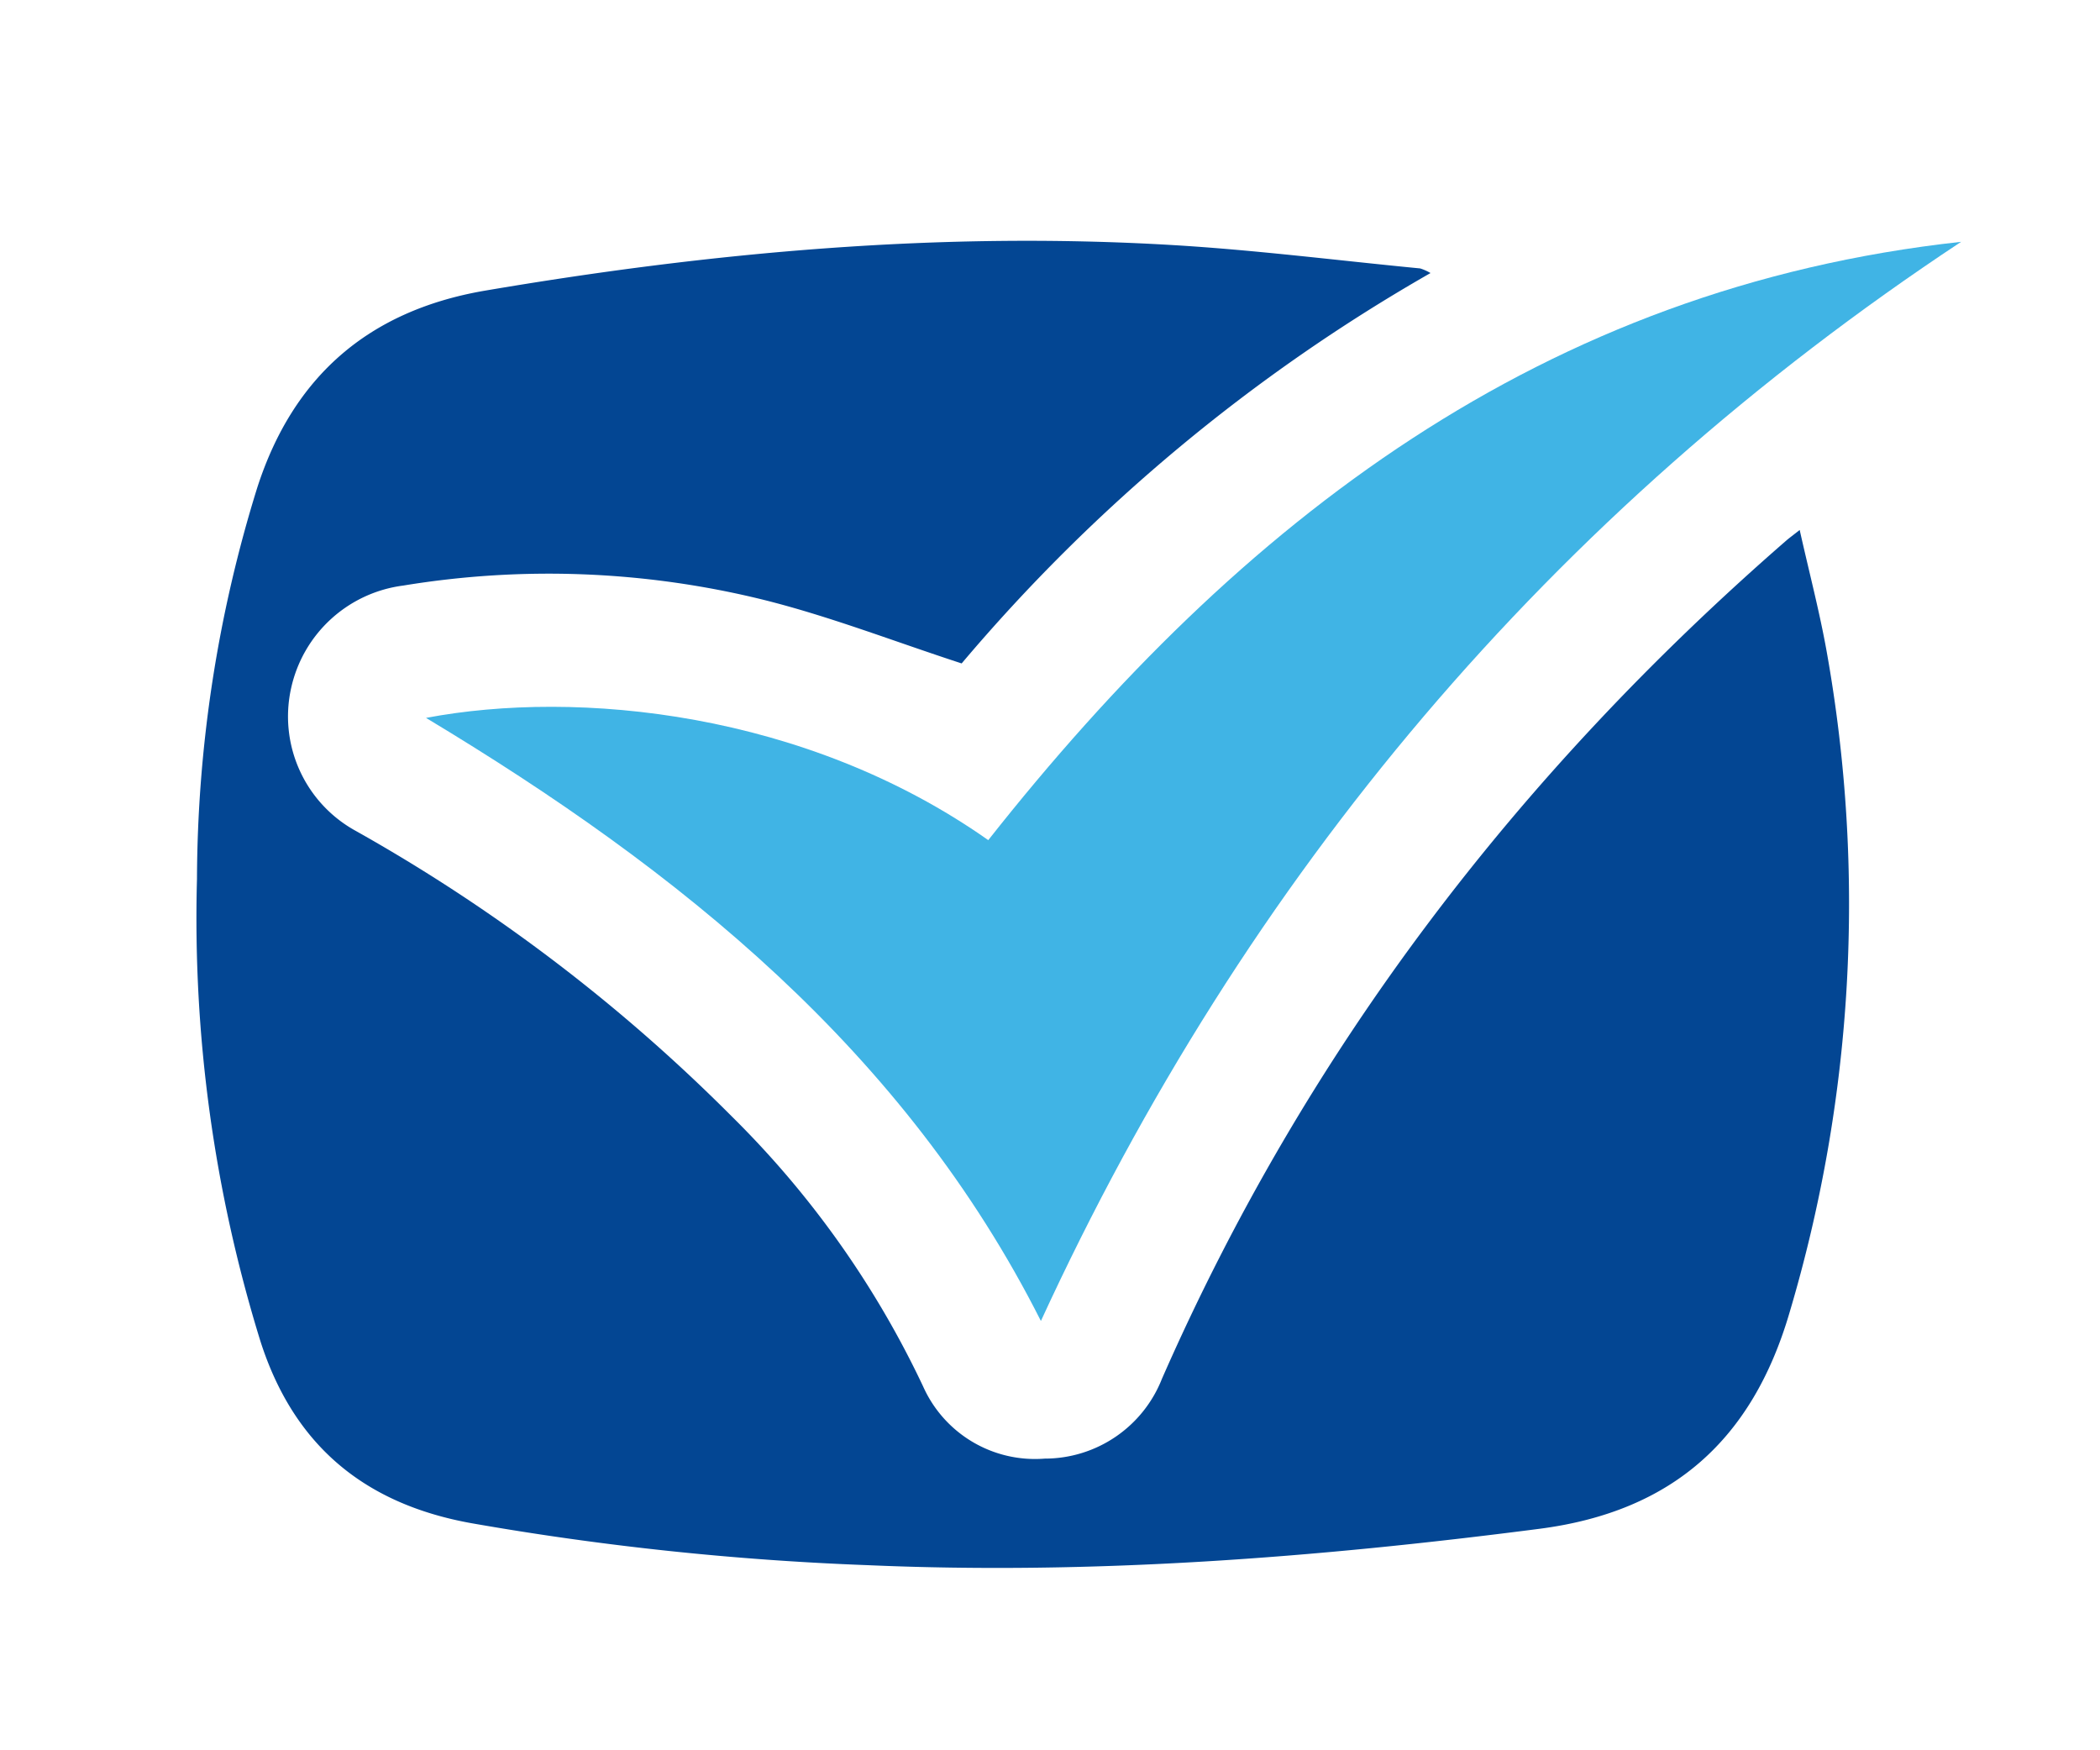
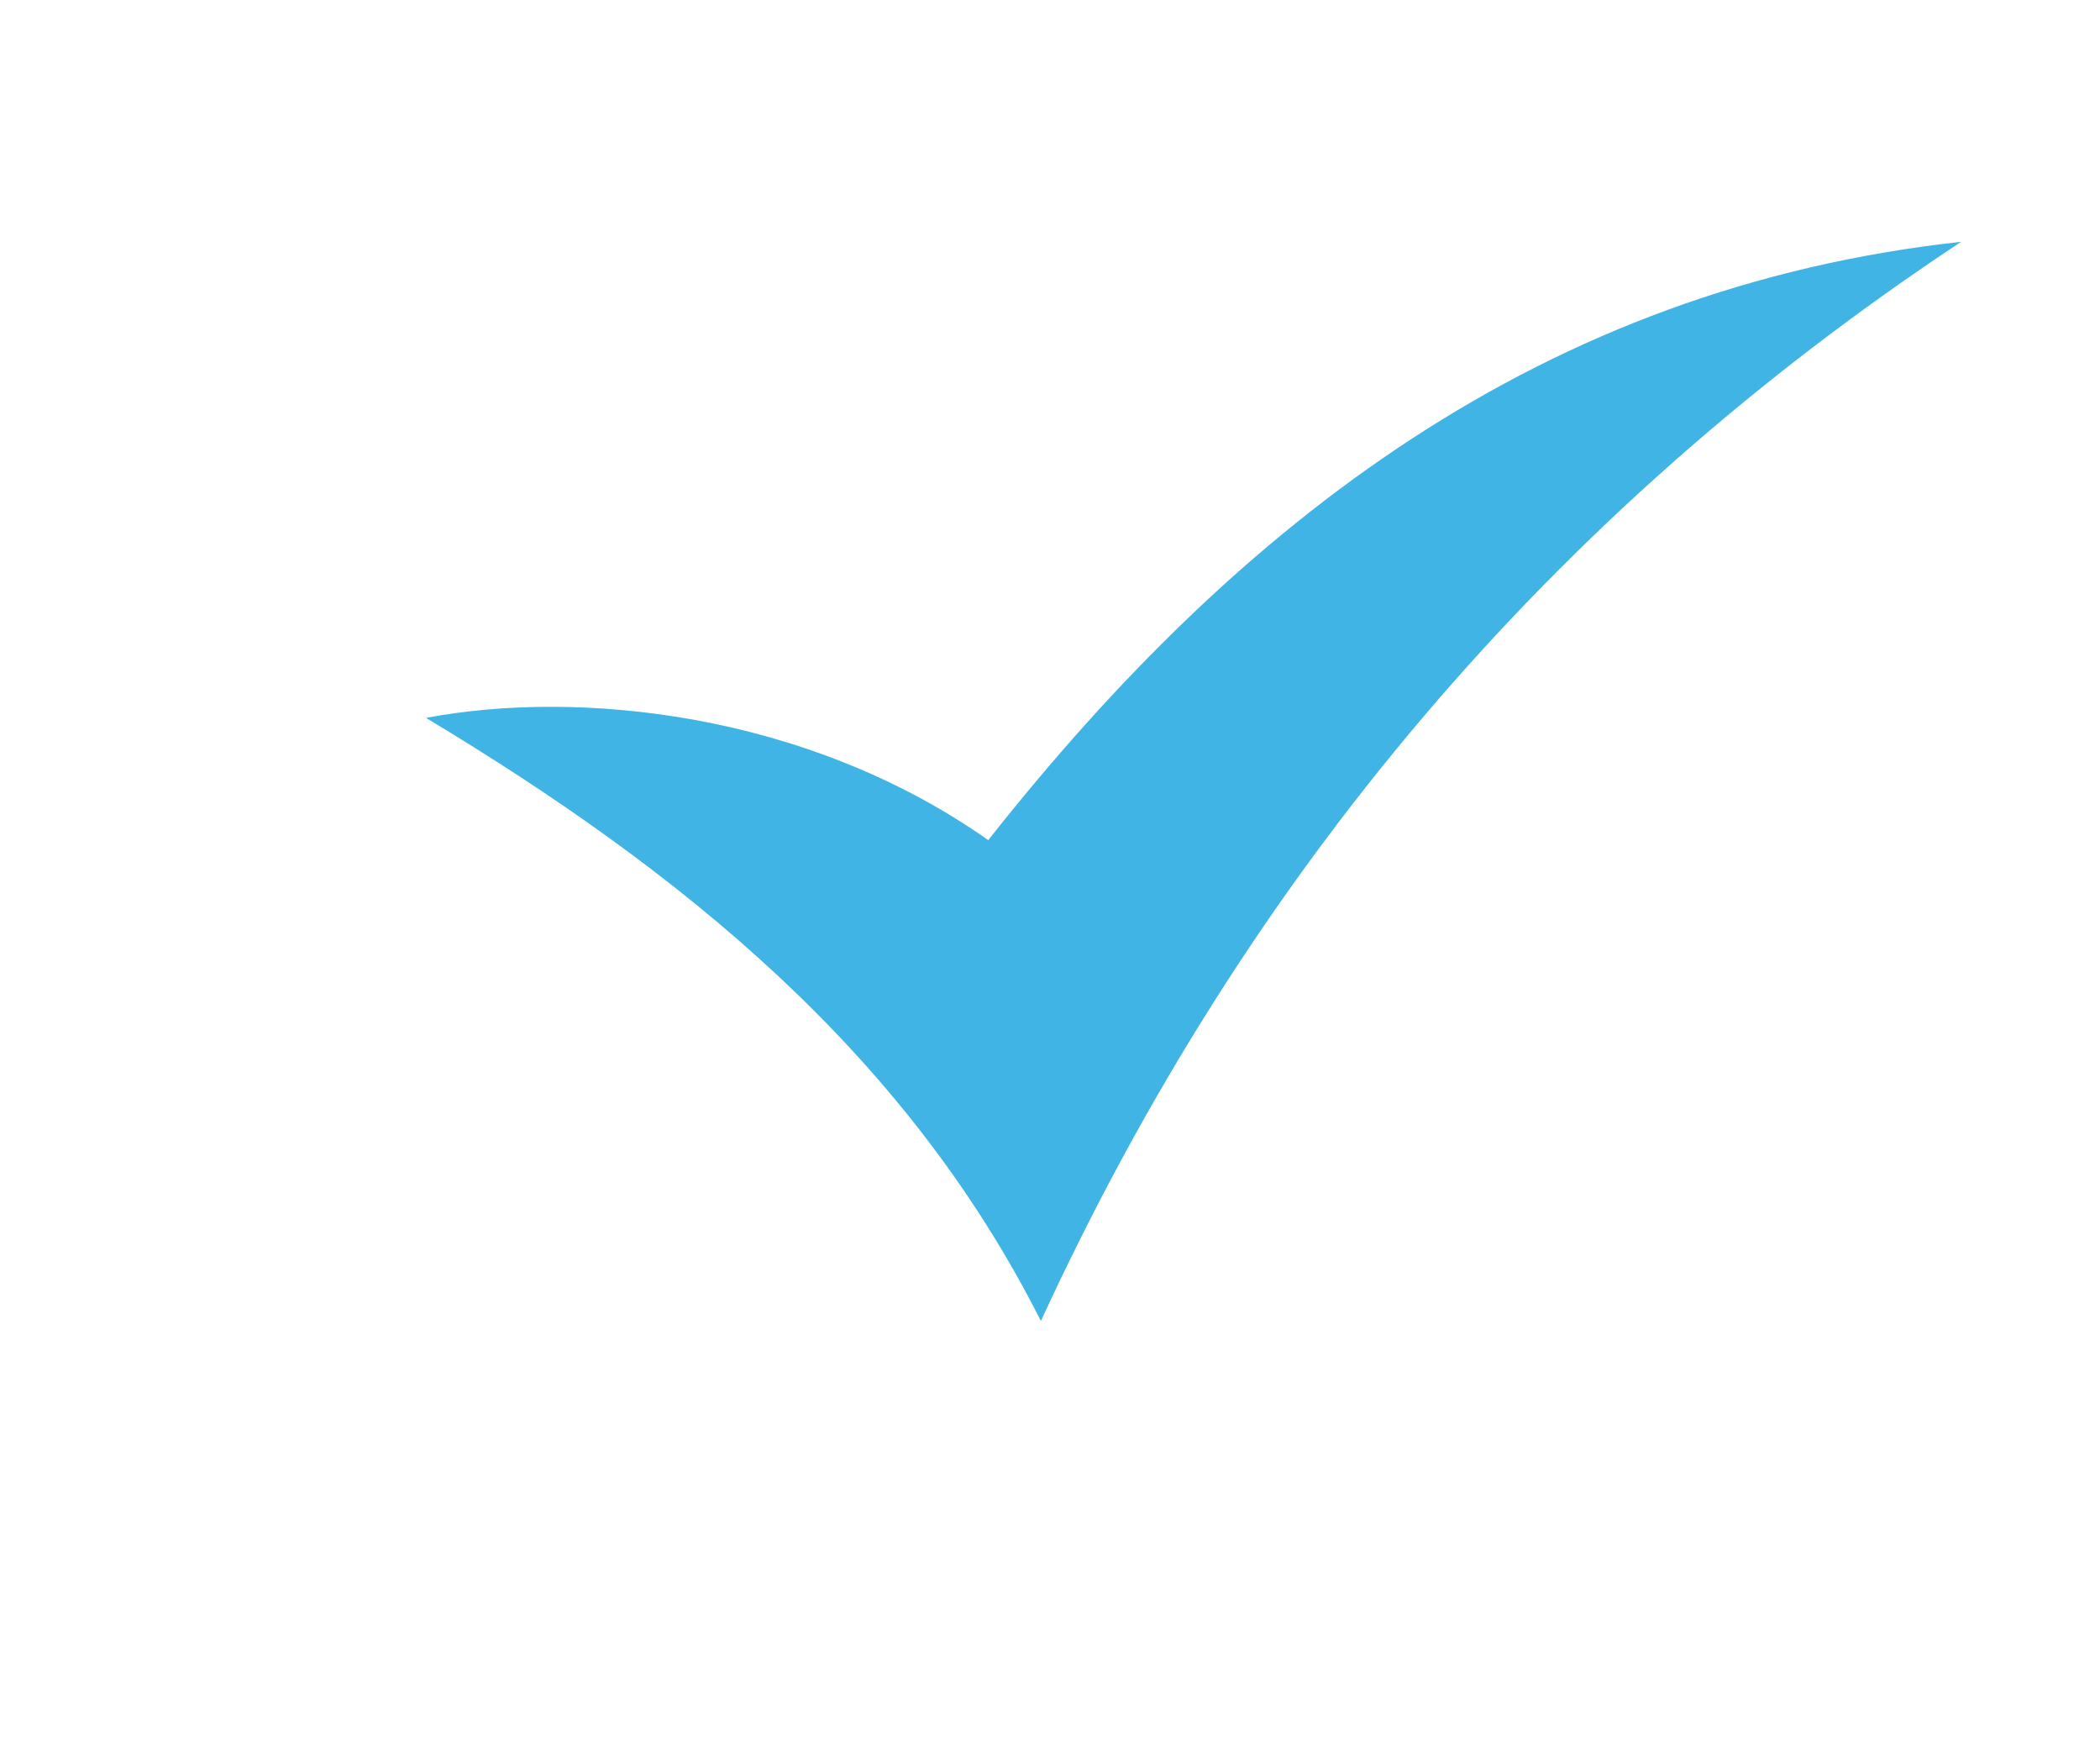
<svg xmlns="http://www.w3.org/2000/svg" id="Capa_1" data-name="Capa 1" viewBox="0 0 150 125">
  <defs>
    <style>.cls-1{fill:#034693;}.cls-2{fill:#40b4e5;}</style>
  </defs>
-   <path class="cls-1" d="M102.18,19.5A124.94,124.94,0,0,0,68.69,47.38C63.84,45.8,59.23,44,54.47,42.82a64,64,0,0,0-25.67-1,9.43,9.43,0,0,0-8,7.3,9.32,9.32,0,0,0,4.63,10.23A122.62,122.62,0,0,1,52.26,79.72,67.63,67.63,0,0,1,65.93,99a8.75,8.75,0,0,0,8.69,5.17A9,9,0,0,0,83,98.46c10.27-23.39,25.39-43.16,44.62-59.88.2-.17.42-.33.93-.73.67,3,1.42,5.84,1.93,8.7a102.34,102.34,0,0,1-2.68,47.27c-2.64,8.94-8.29,14.12-17.82,15.36-16,2.07-31.91,3.3-48,2.6a208.76,208.76,0,0,1-28.32-3c-7.6-1.37-12.67-5.53-15.06-13a102.12,102.12,0,0,1-4.53-33,95,95,0,0,1,4.32-28c2.56-7.88,7.9-12.55,16.12-14,16.3-2.78,32.68-4.26,49.22-3.28,5.91.35,11.81,1.1,17.71,1.67A3.6,3.6,0,0,1,102.18,19.5Z" />
  <path class="cls-2" d="M70.59,60c18-22.81,39.62-39.46,69.49-42.73C110.75,36.67,89,62.51,74.35,94.34,64.63,75.08,48.58,62.18,30.43,51.27,41.24,49.22,57.55,50.82,70.59,60Z" />
</svg>